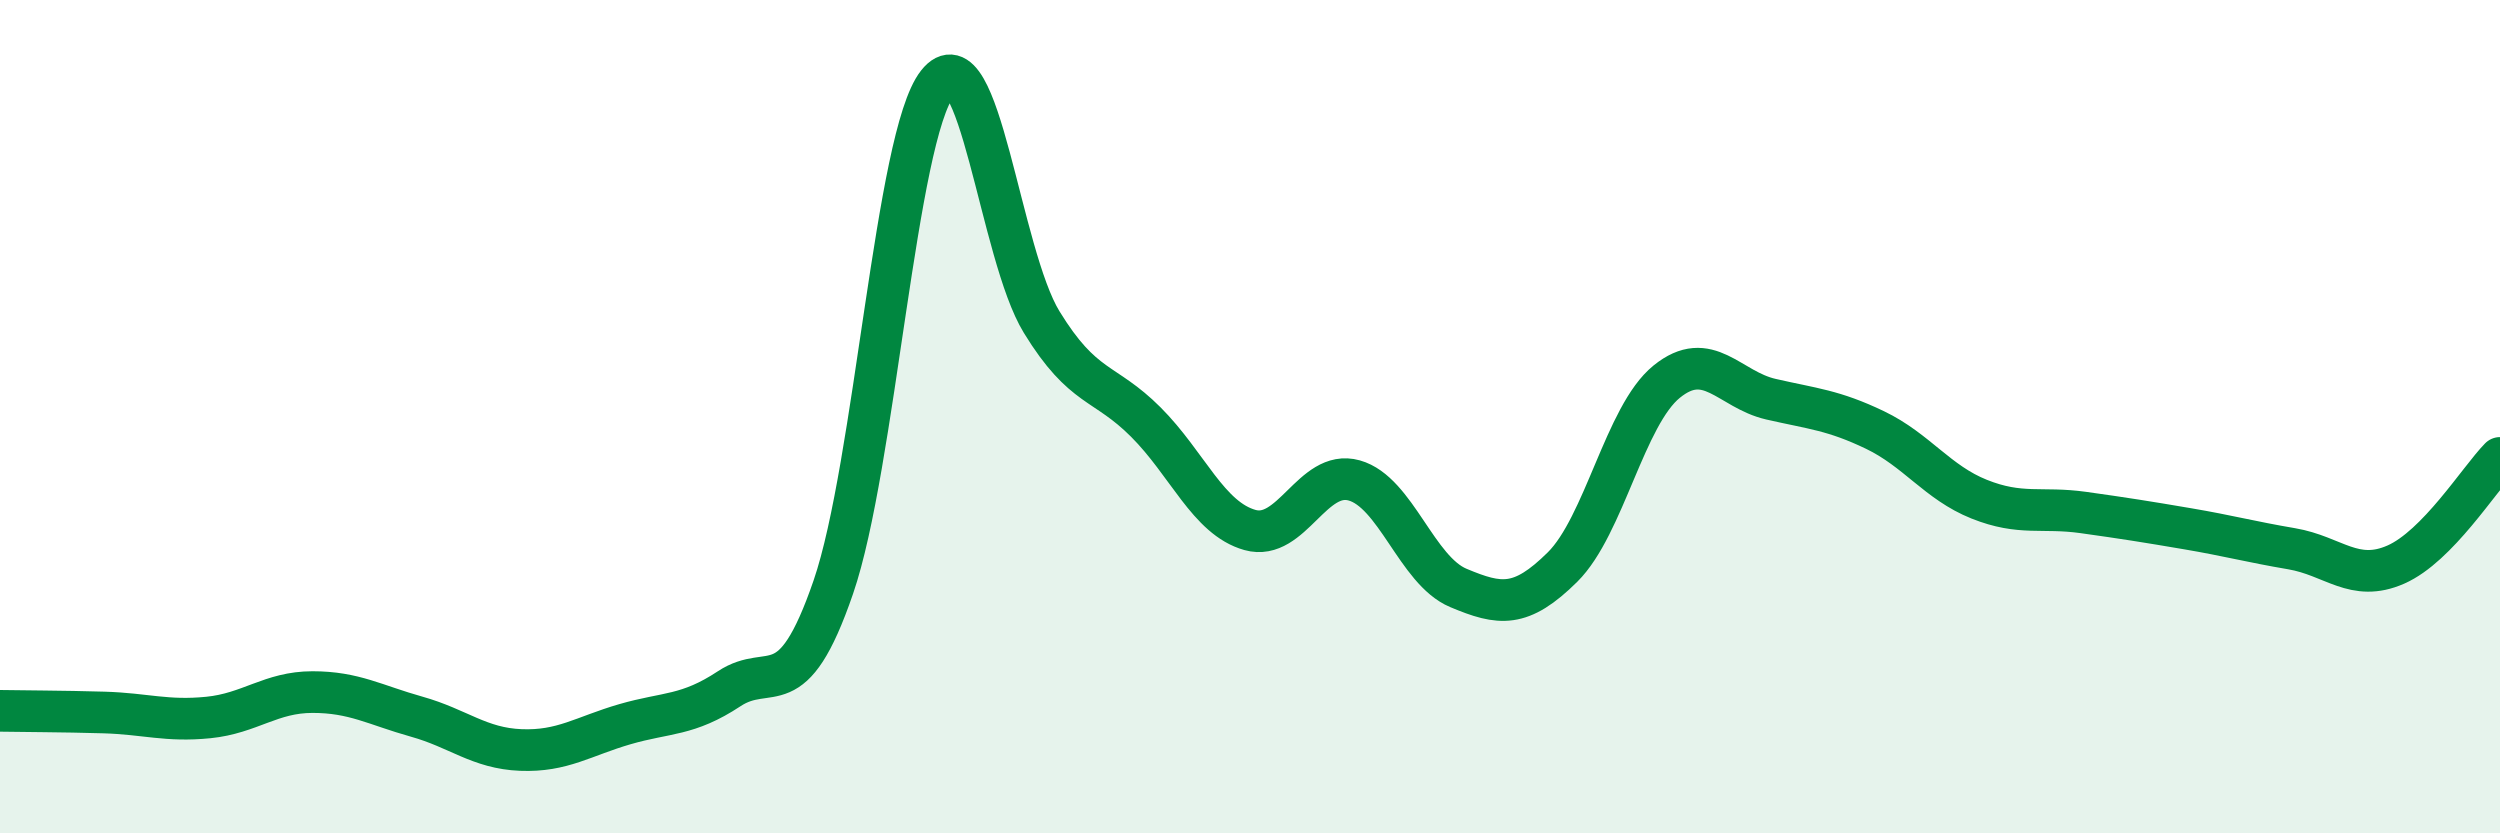
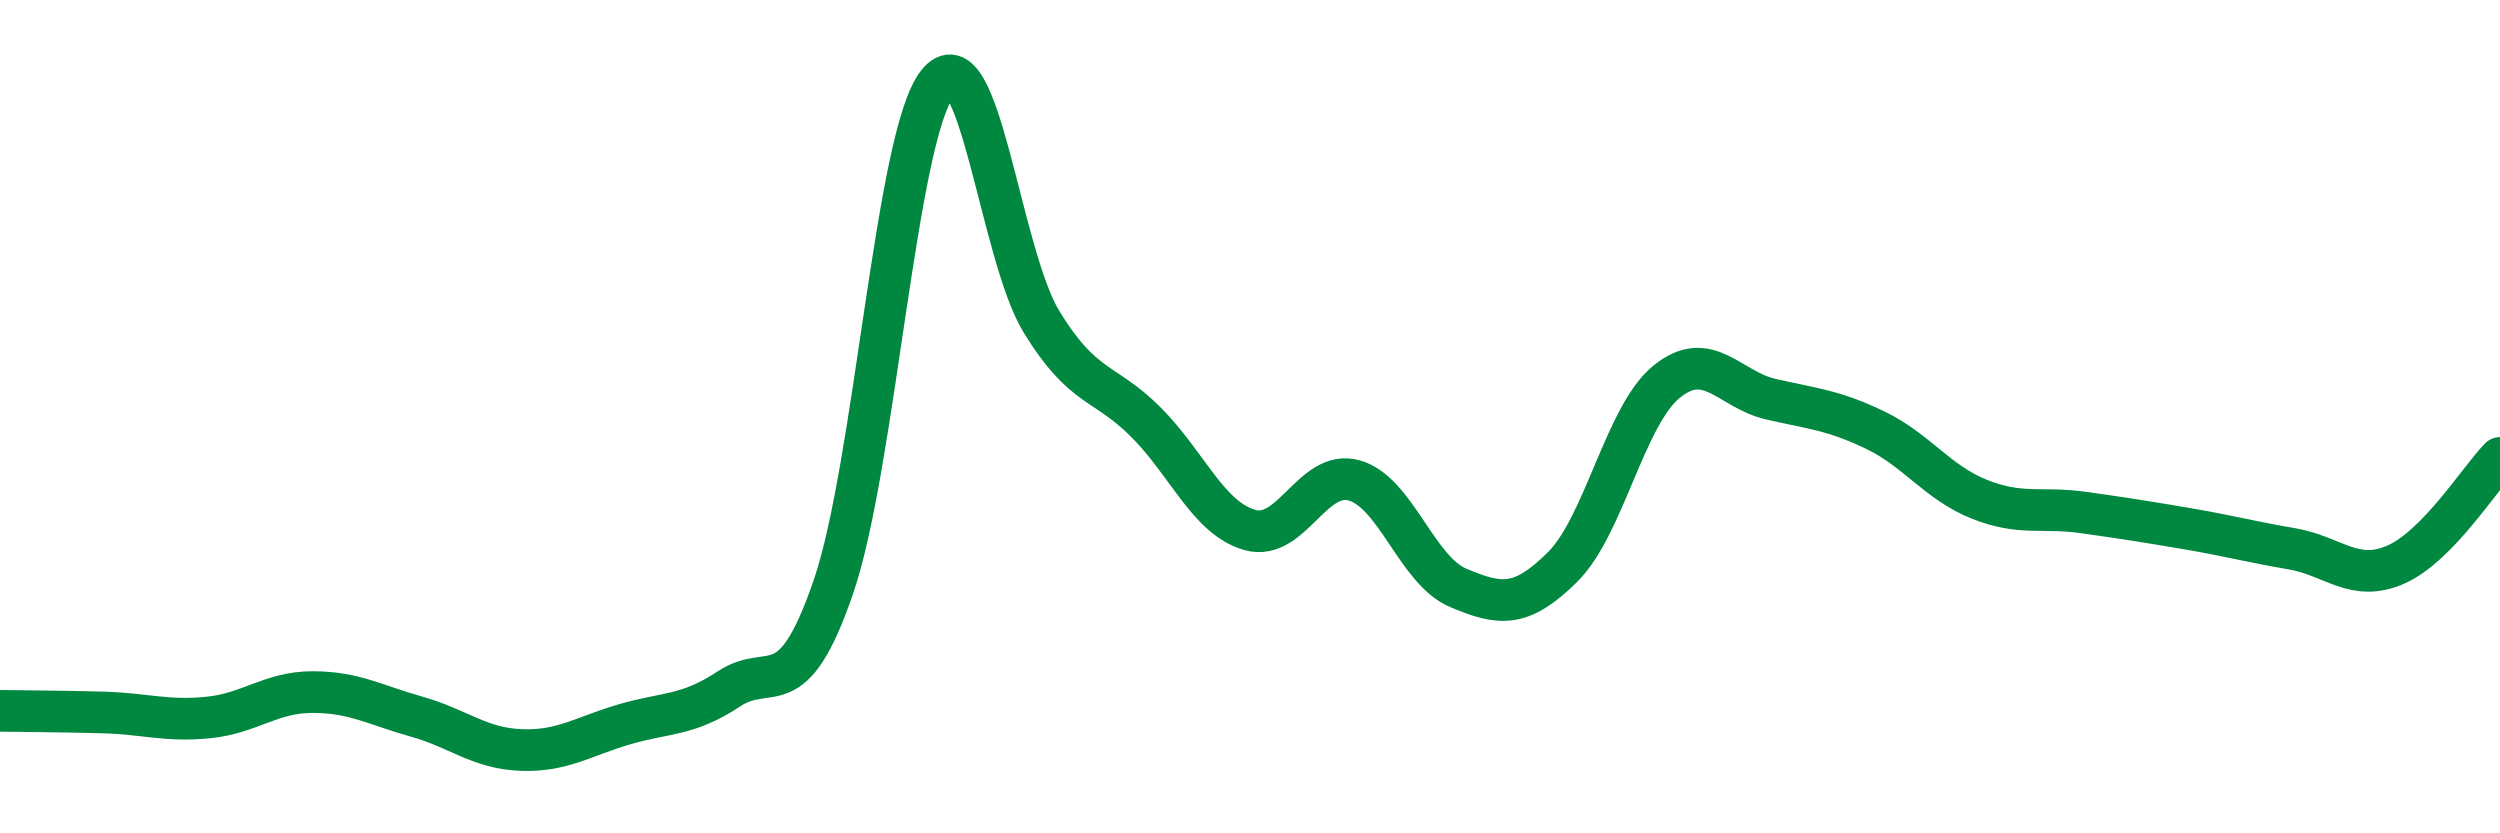
<svg xmlns="http://www.w3.org/2000/svg" width="60" height="20" viewBox="0 0 60 20">
-   <path d="M 0,17.06 C 0.5,17.07 1.5,17.07 2.5,17.1 C 3.5,17.13 4,17.32 5,17.22 C 6,17.12 6.5,16.61 7.5,16.61 C 8.5,16.61 9,16.92 10,17.2 C 11,17.48 11.5,17.96 12.5,18 C 13.5,18.04 14,17.67 15,17.38 C 16,17.09 16.5,17.19 17.5,16.53 C 18.5,15.87 19,17 20,14.09 C 21,11.18 21.5,3.27 22.5,2 C 23.5,0.73 24,6.1 25,7.73 C 26,9.36 26.5,9.13 27.5,10.13 C 28.5,11.13 29,12.44 30,12.72 C 31,13 31.5,11.25 32.5,11.53 C 33.5,11.81 34,13.69 35,14.11 C 36,14.53 36.5,14.6 37.5,13.61 C 38.5,12.62 39,9.97 40,9.16 C 41,8.35 41.5,9.35 42.5,9.58 C 43.5,9.81 44,9.84 45,10.32 C 46,10.8 46.5,11.58 47.5,11.98 C 48.5,12.38 49,12.16 50,12.3 C 51,12.44 51.5,12.52 52.5,12.69 C 53.5,12.86 54,13 55,13.17 C 56,13.34 56.5,13.99 57.5,13.55 C 58.5,13.11 59.5,11.5 60,10.99L60 20L0 20Z" fill="#008740" opacity="0.1" stroke-linecap="round" stroke-linejoin="round" />
  <path d="M 0,17.06 C 0.5,17.07 1.5,17.07 2.5,17.1 C 3.5,17.13 4,17.32 5,17.22 C 6,17.12 6.5,16.61 7.5,16.61 C 8.5,16.61 9,16.92 10,17.2 C 11,17.48 11.5,17.96 12.5,18 C 13.5,18.04 14,17.67 15,17.38 C 16,17.09 16.5,17.19 17.5,16.53 C 18.5,15.87 19,17 20,14.09 C 21,11.18 21.5,3.27 22.5,2 C 23.5,0.73 24,6.1 25,7.73 C 26,9.36 26.5,9.13 27.5,10.13 C 28.5,11.13 29,12.44 30,12.72 C 31,13 31.5,11.25 32.5,11.53 C 33.5,11.81 34,13.69 35,14.11 C 36,14.53 36.5,14.6 37.5,13.61 C 38.5,12.62 39,9.97 40,9.16 C 41,8.35 41.5,9.35 42.5,9.58 C 43.5,9.81 44,9.84 45,10.32 C 46,10.8 46.5,11.58 47.5,11.98 C 48.5,12.38 49,12.16 50,12.3 C 51,12.44 51.5,12.52 52.5,12.69 C 53.5,12.86 54,13 55,13.17 C 56,13.34 56.5,13.99 57.5,13.55 C 58.5,13.11 59.5,11.5 60,10.99" stroke="#008740" stroke-width="1" fill="none" stroke-linecap="round" stroke-linejoin="round" />
</svg>